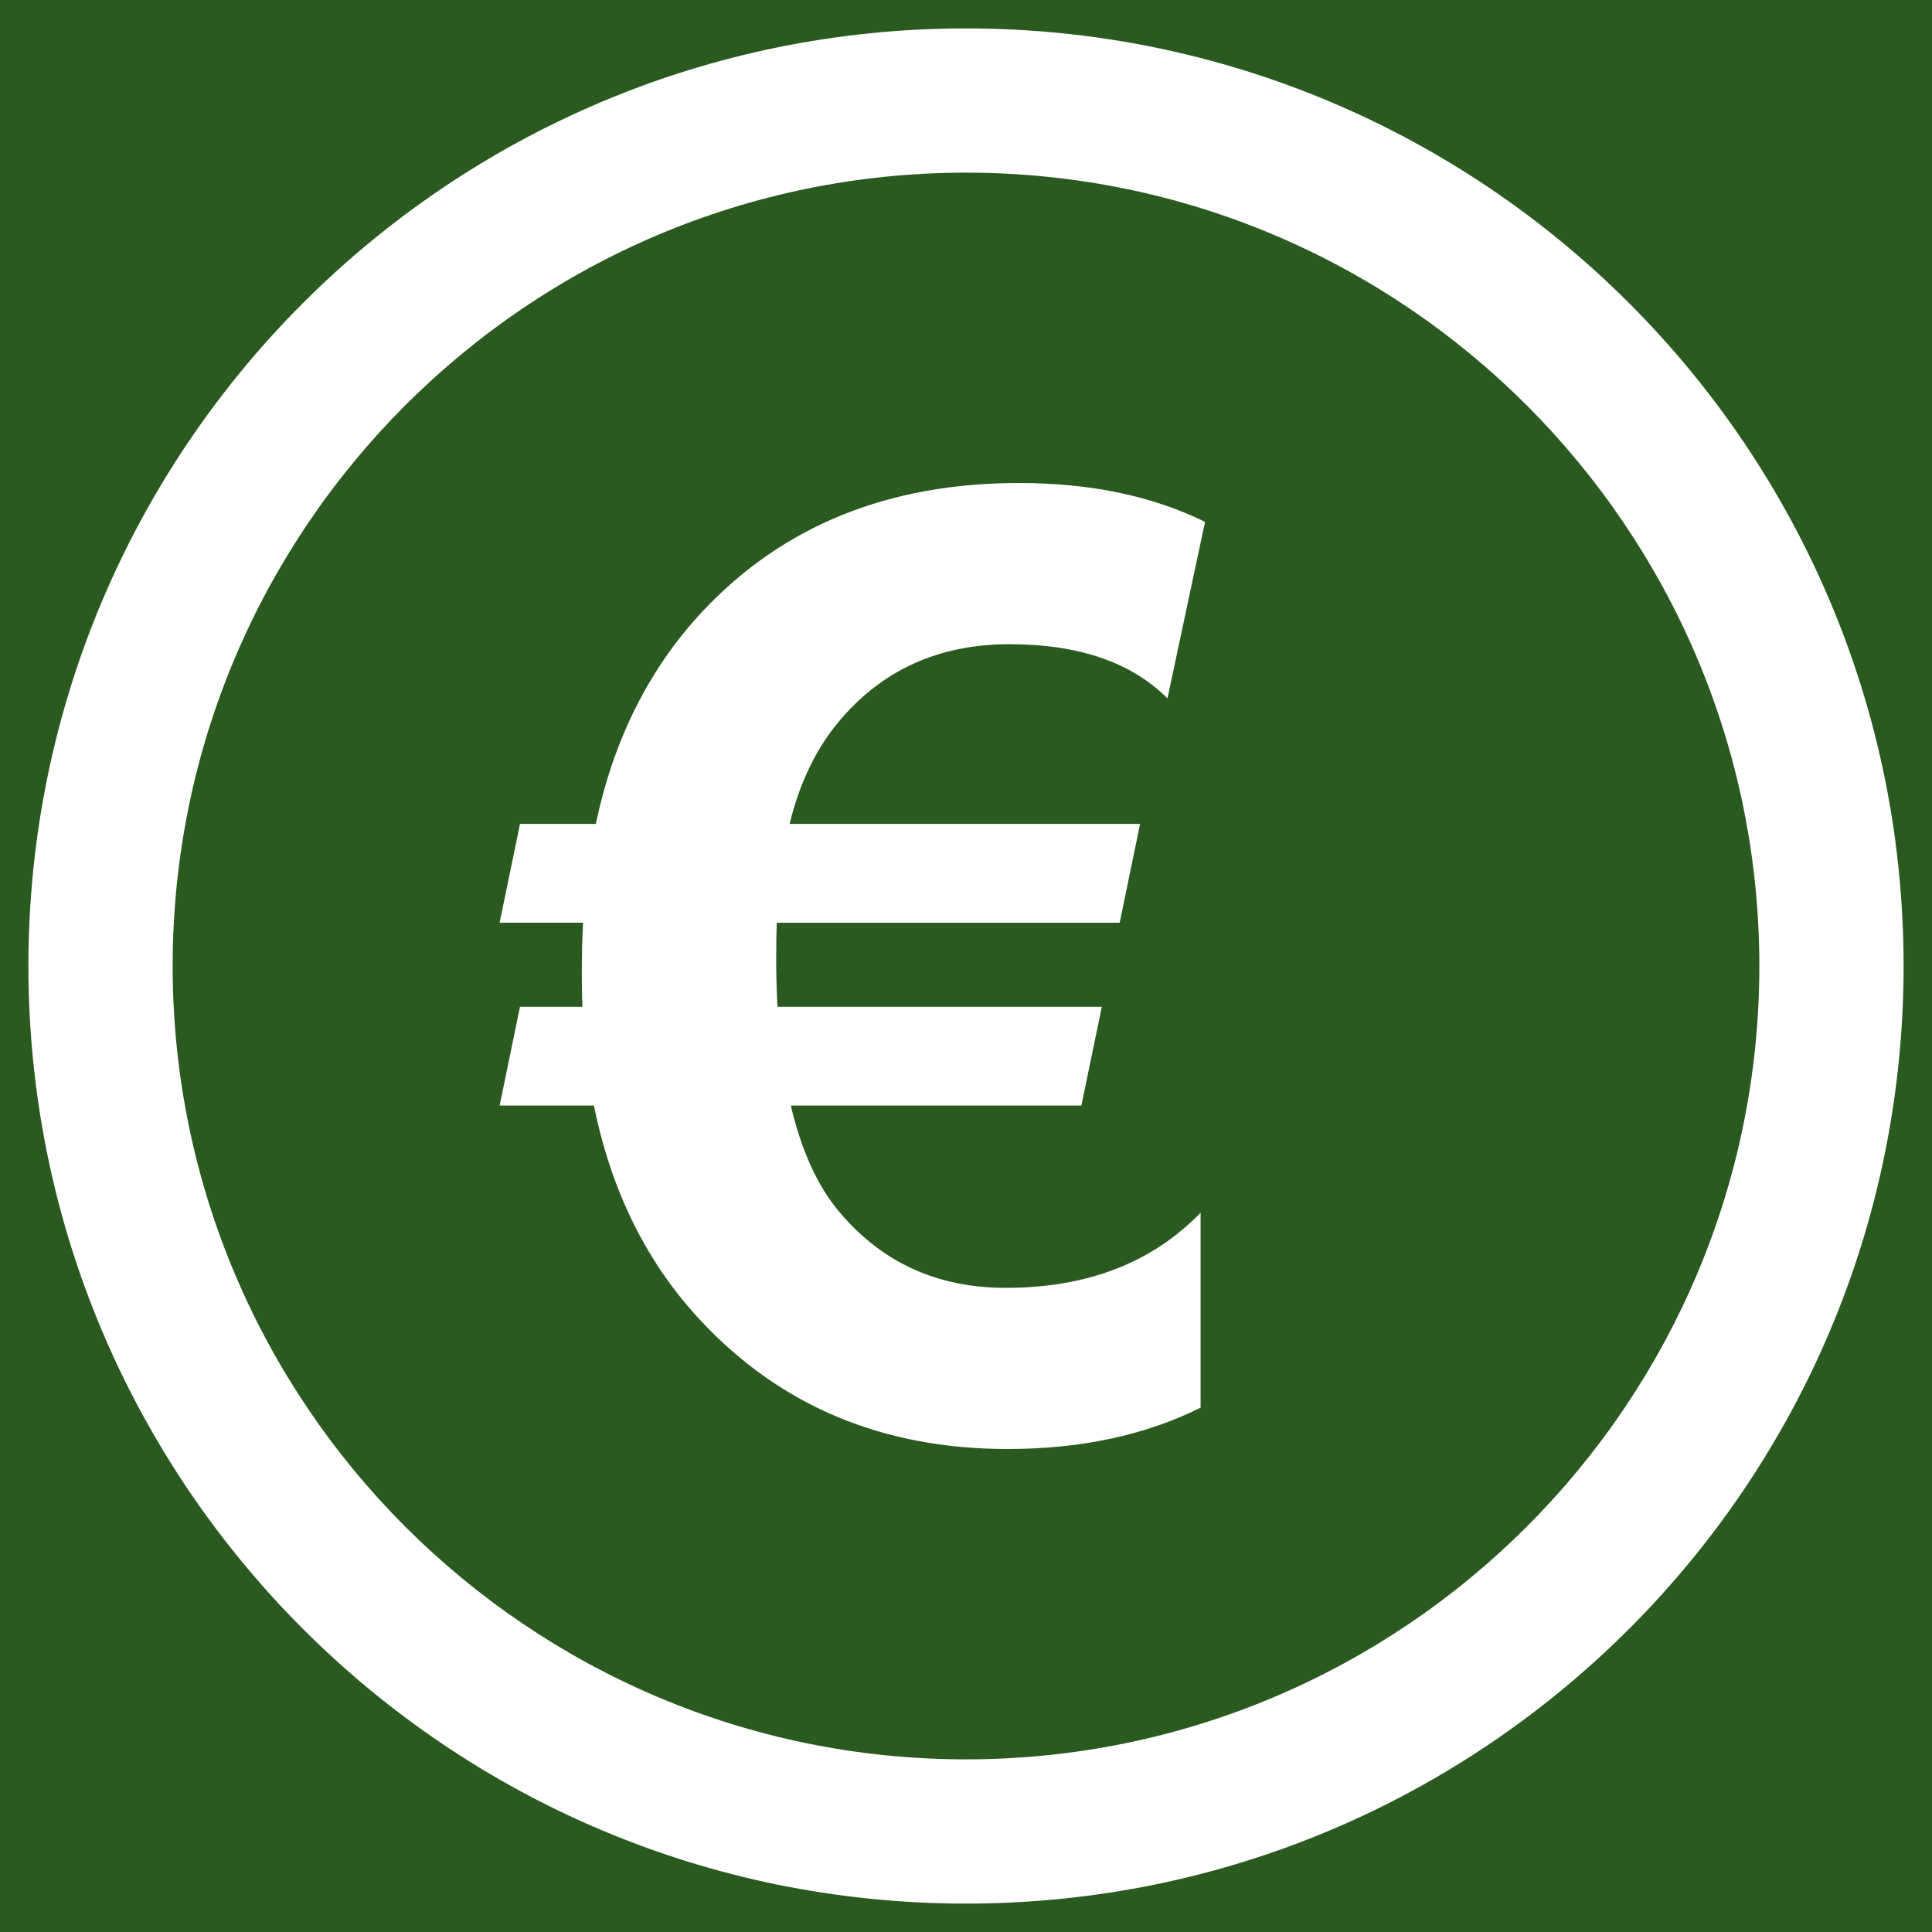
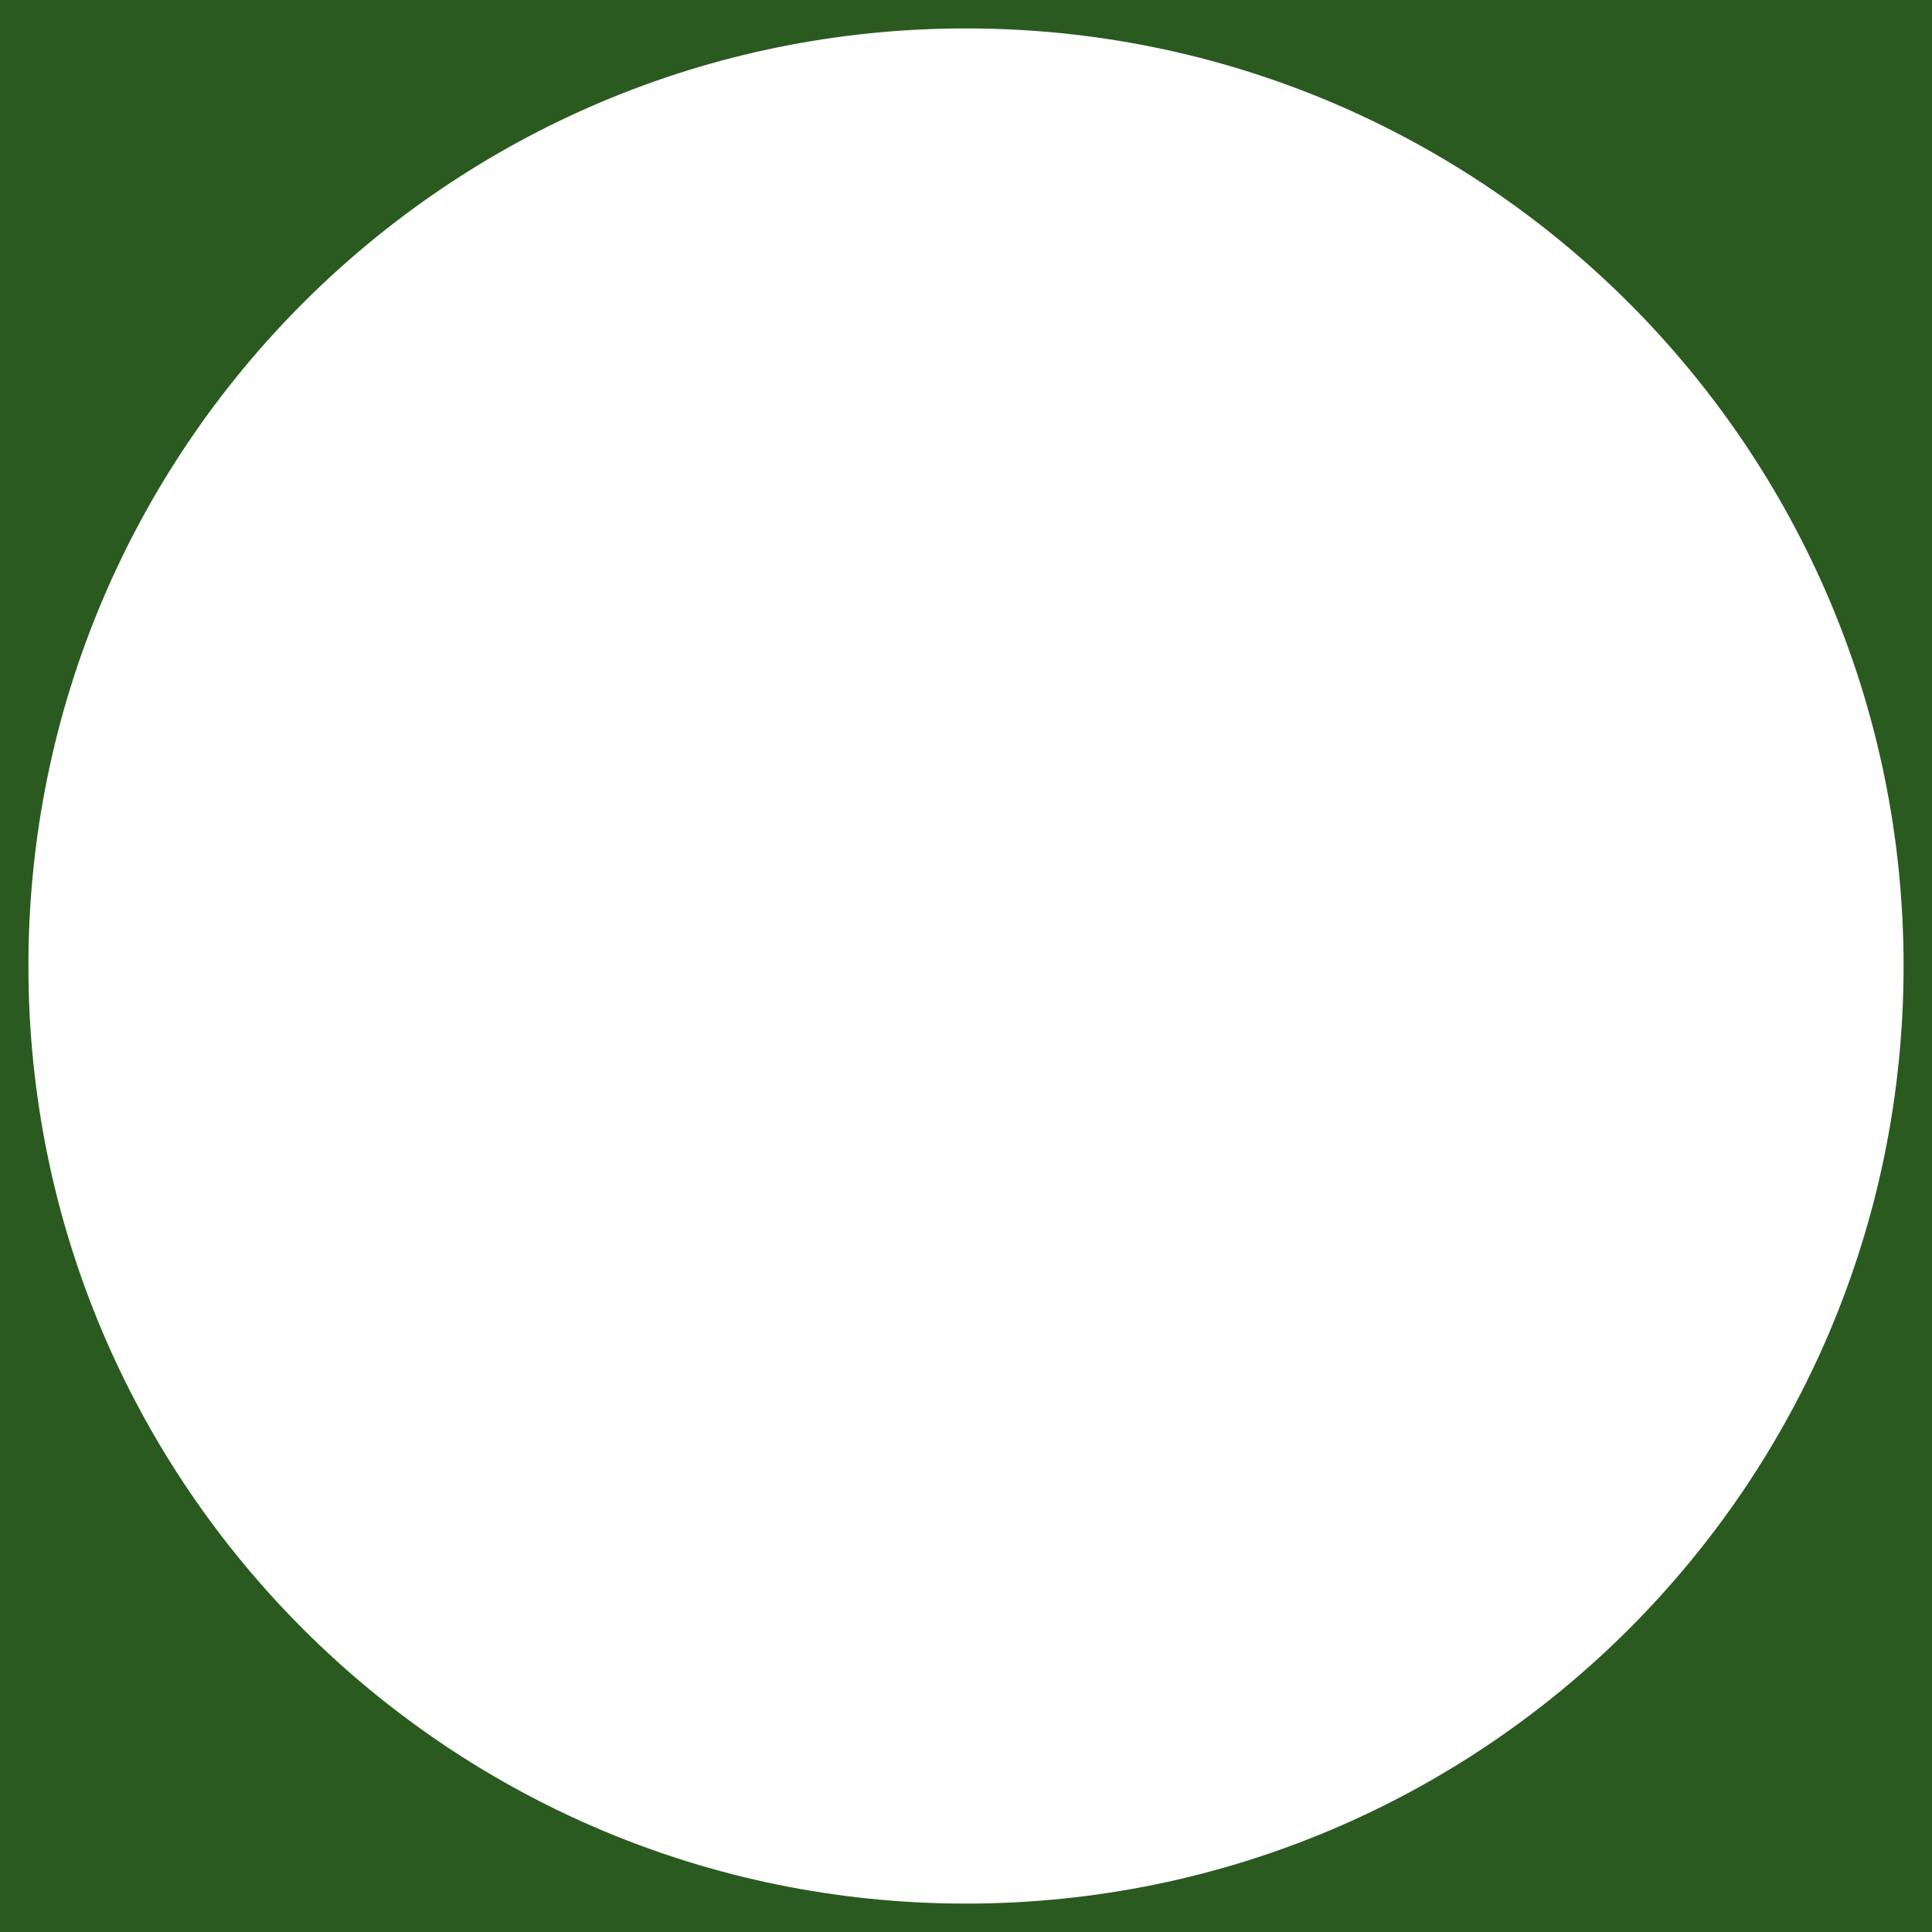
<svg xmlns="http://www.w3.org/2000/svg" version="1.1" id="Layer_1" x="0px" y="0px" width="68px" height="68px" viewBox="0 0 68 68" enable-background="new 0 0 68 68" xml:space="preserve">
  <g>
-     <path fill="#2A5A20" d="M34,6.077C18.603,6.077,6.077,18.603,6.077,34c0,15.396,12.526,27.923,27.923,27.923   c15.396,0,27.923-12.526,27.923-27.923C61.923,18.604,49.396,6.077,34,6.077z M40.127,28.999l-0.718,3.478H27.341   c-0.015,0.344-0.021,0.783-0.021,1.321c0,0.524,0.014,1.069,0.044,1.638h11.417l-0.721,3.477H27.835   c0.374,1.602,0.949,2.855,1.728,3.768c1.496,1.766,3.438,2.647,5.832,2.647c2.869,0,5.158-0.882,6.862-2.647v6.864   C40.313,50.514,38.048,51,35.461,51c-4.367,0-7.955-1.495-10.766-4.484c-1.914-2.033-3.178-4.568-3.79-7.604h-3.32l0.717-3.476   H20.5c-0.015-0.358-0.022-0.74-0.022-1.146c0-0.687,0.015-1.292,0.045-1.815h-2.938l0.717-3.477h2.669   c0.628-2.976,1.876-5.465,3.746-7.469C27.544,18.51,31.259,17,35.866,17c2.509,0,4.694,0.456,6.547,1.368l-1.322,6.212   c-1.271-1.271-3.126-1.906-5.562-1.906c-2.438,0-4.412,0.874-5.922,2.624c-0.853,0.987-1.458,2.221-1.816,3.701H40.127z" />
    <path fill="#2A5A20" d="M-12.5-17.5v103h106v-103H-12.5z M34,67C15.774,67,1,52.227,1,34C1,15.774,15.774,1,34,1   c18.227,0,33,14.774,33,33C67,52.227,52.227,67,34,67z" />
  </g>
</svg>